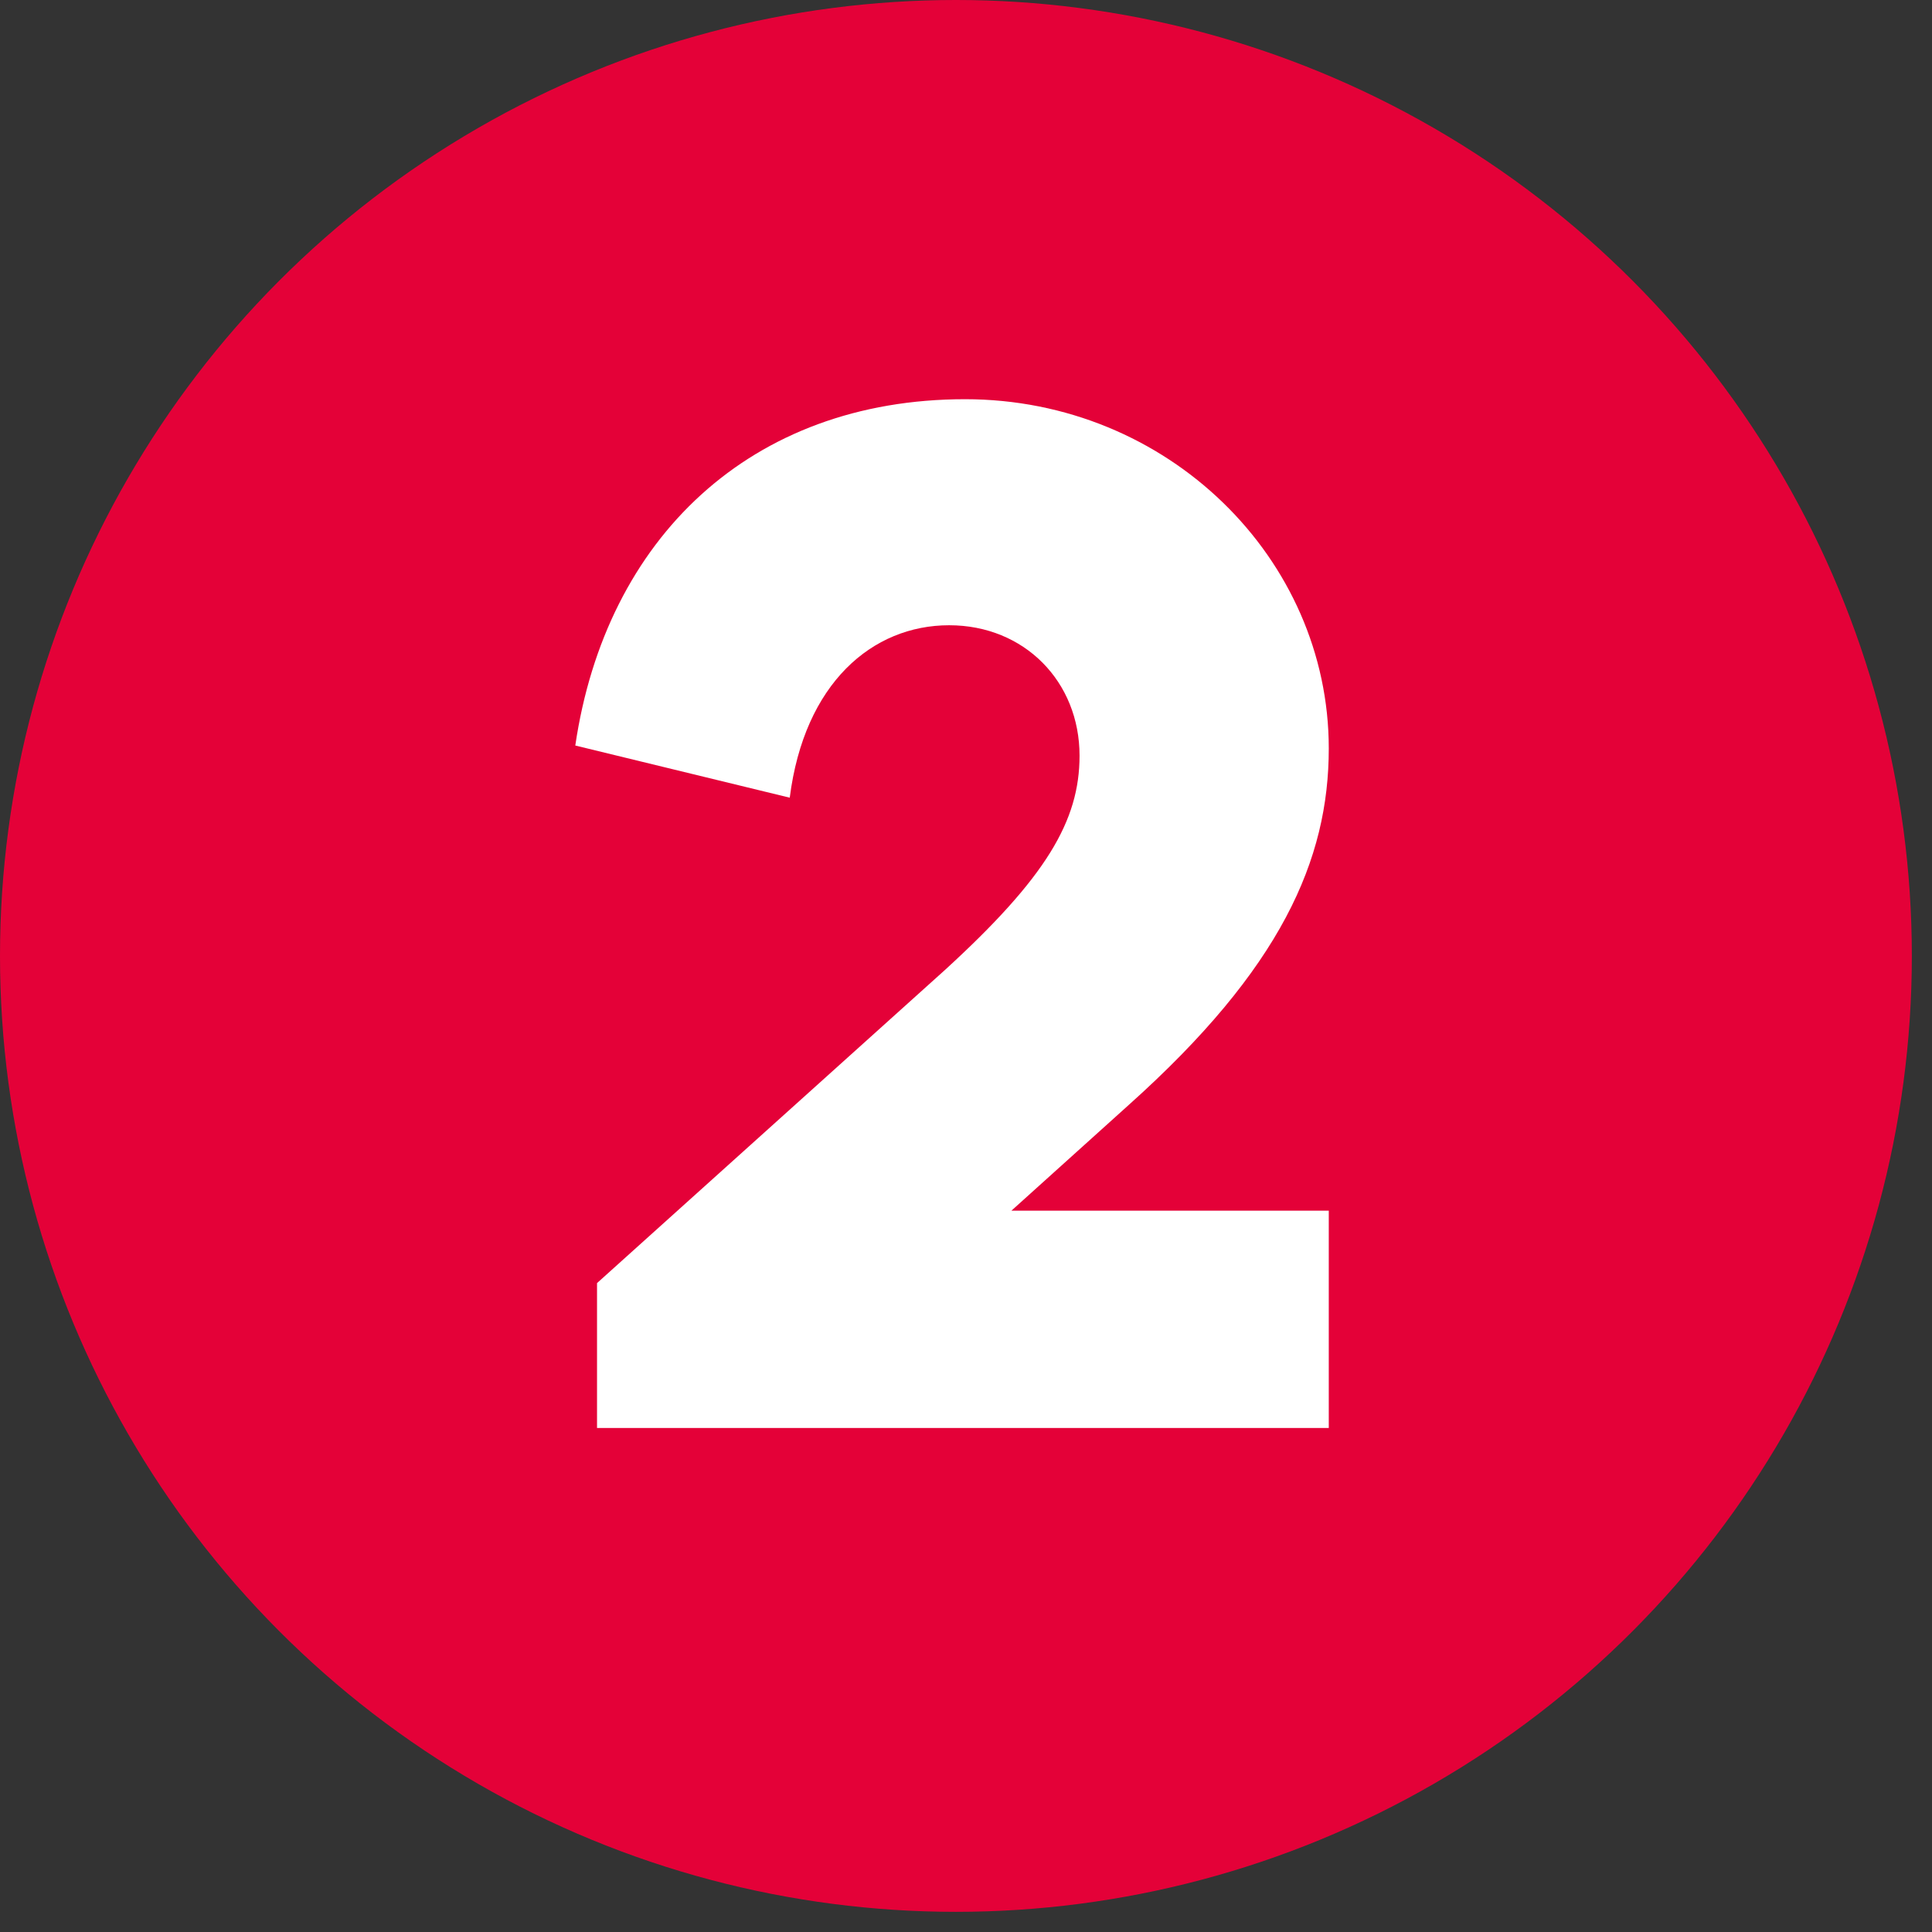
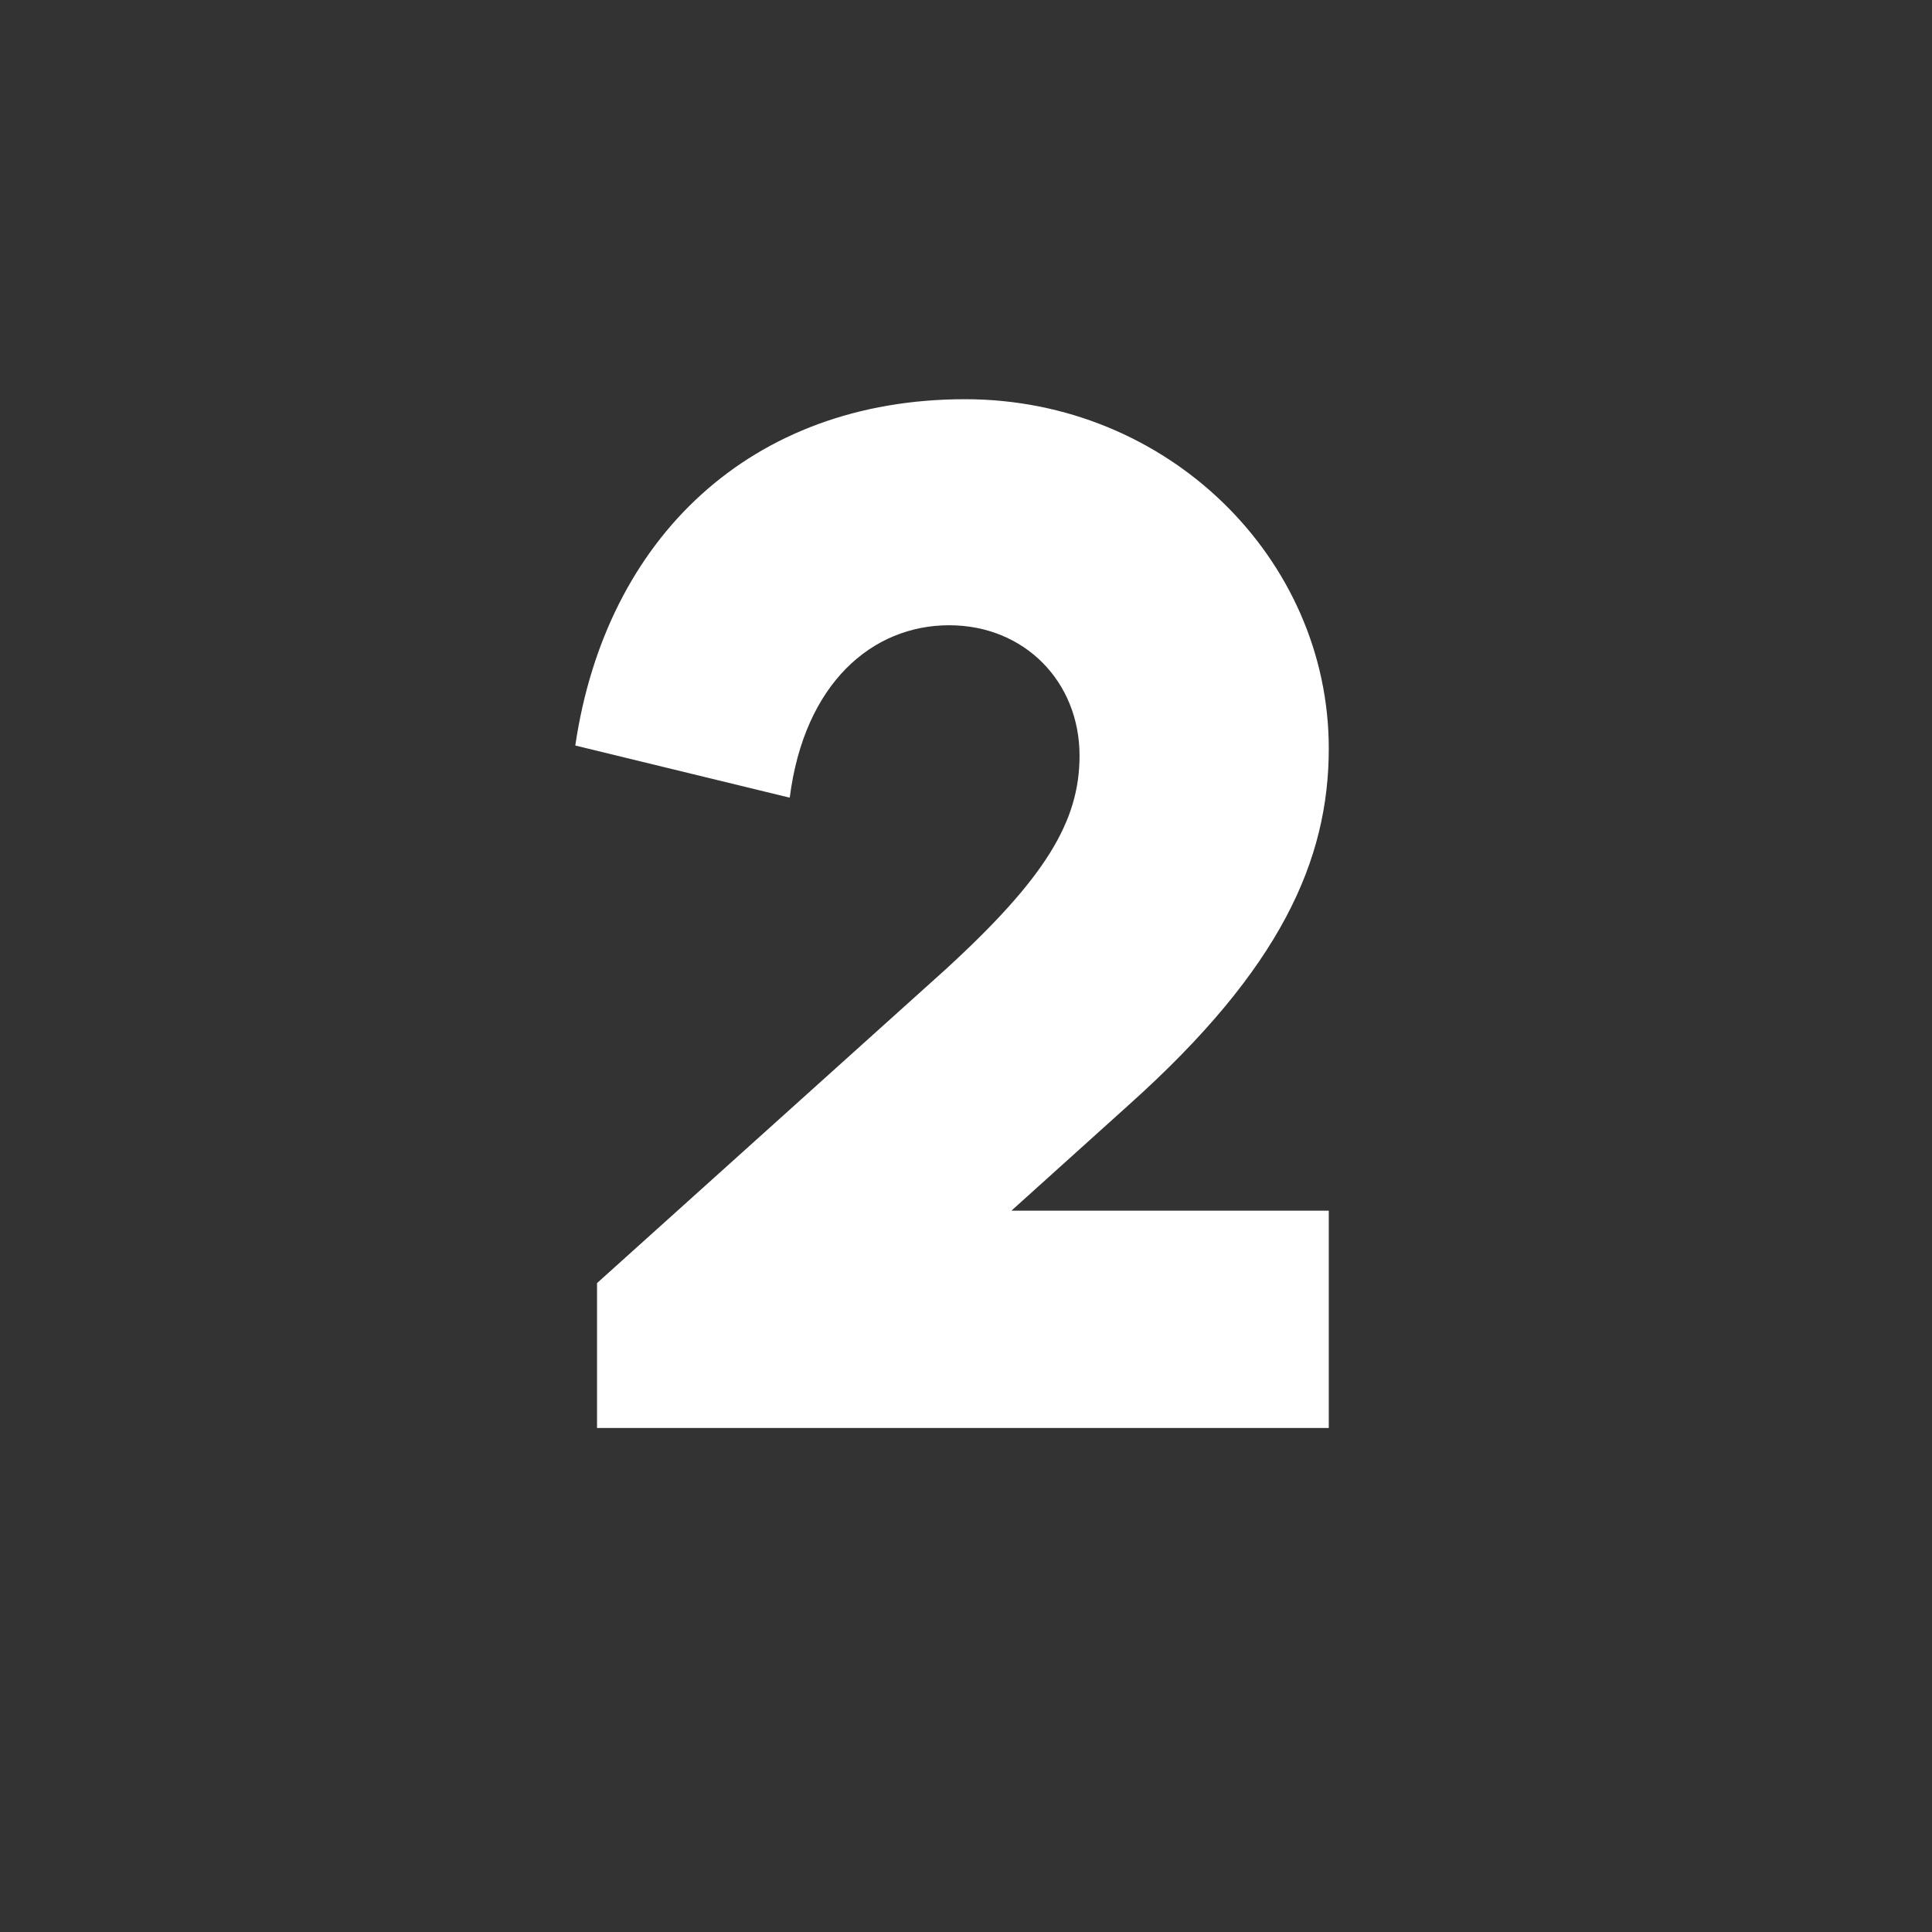
<svg xmlns="http://www.w3.org/2000/svg" width="92" height="92" viewBox="0 0 92 92" fill="none">
  <rect x="0" y="0" width="92" height="92" fill="#333333" stroke="none" />
-   <circle cx="45.52" cy="45.52" r="45.52" fill="#E40138" />
-   <path d="M48.164 57.65H63.275V68H28.43V61.1L44.99 46.196C49.82 41.78 51.407 39.089 51.407 35.984C51.407 32.465 48.785 29.774 45.197 29.774C41.54 29.774 38.297 32.534 37.607 37.985L27.395 35.501C28.844 25.634 35.744 19.01 45.956 19.01C55.616 19.01 63.275 26.6 63.275 35.639C63.275 40.952 60.998 46.127 53.753 52.613L48.164 57.65Z" fill="white" />
+   <path d="M48.164 57.65H63.275V68H28.43V61.1L44.99 46.196C49.82 41.78 51.407 39.089 51.407 35.984C51.407 32.465 48.785 29.774 45.197 29.774C41.54 29.774 38.297 32.534 37.607 37.985L27.395 35.501C28.844 25.634 35.744 19.01 45.956 19.01C55.616 19.01 63.275 26.6 63.275 35.639C63.275 40.952 60.998 46.127 53.753 52.613Z" fill="white" />
</svg>